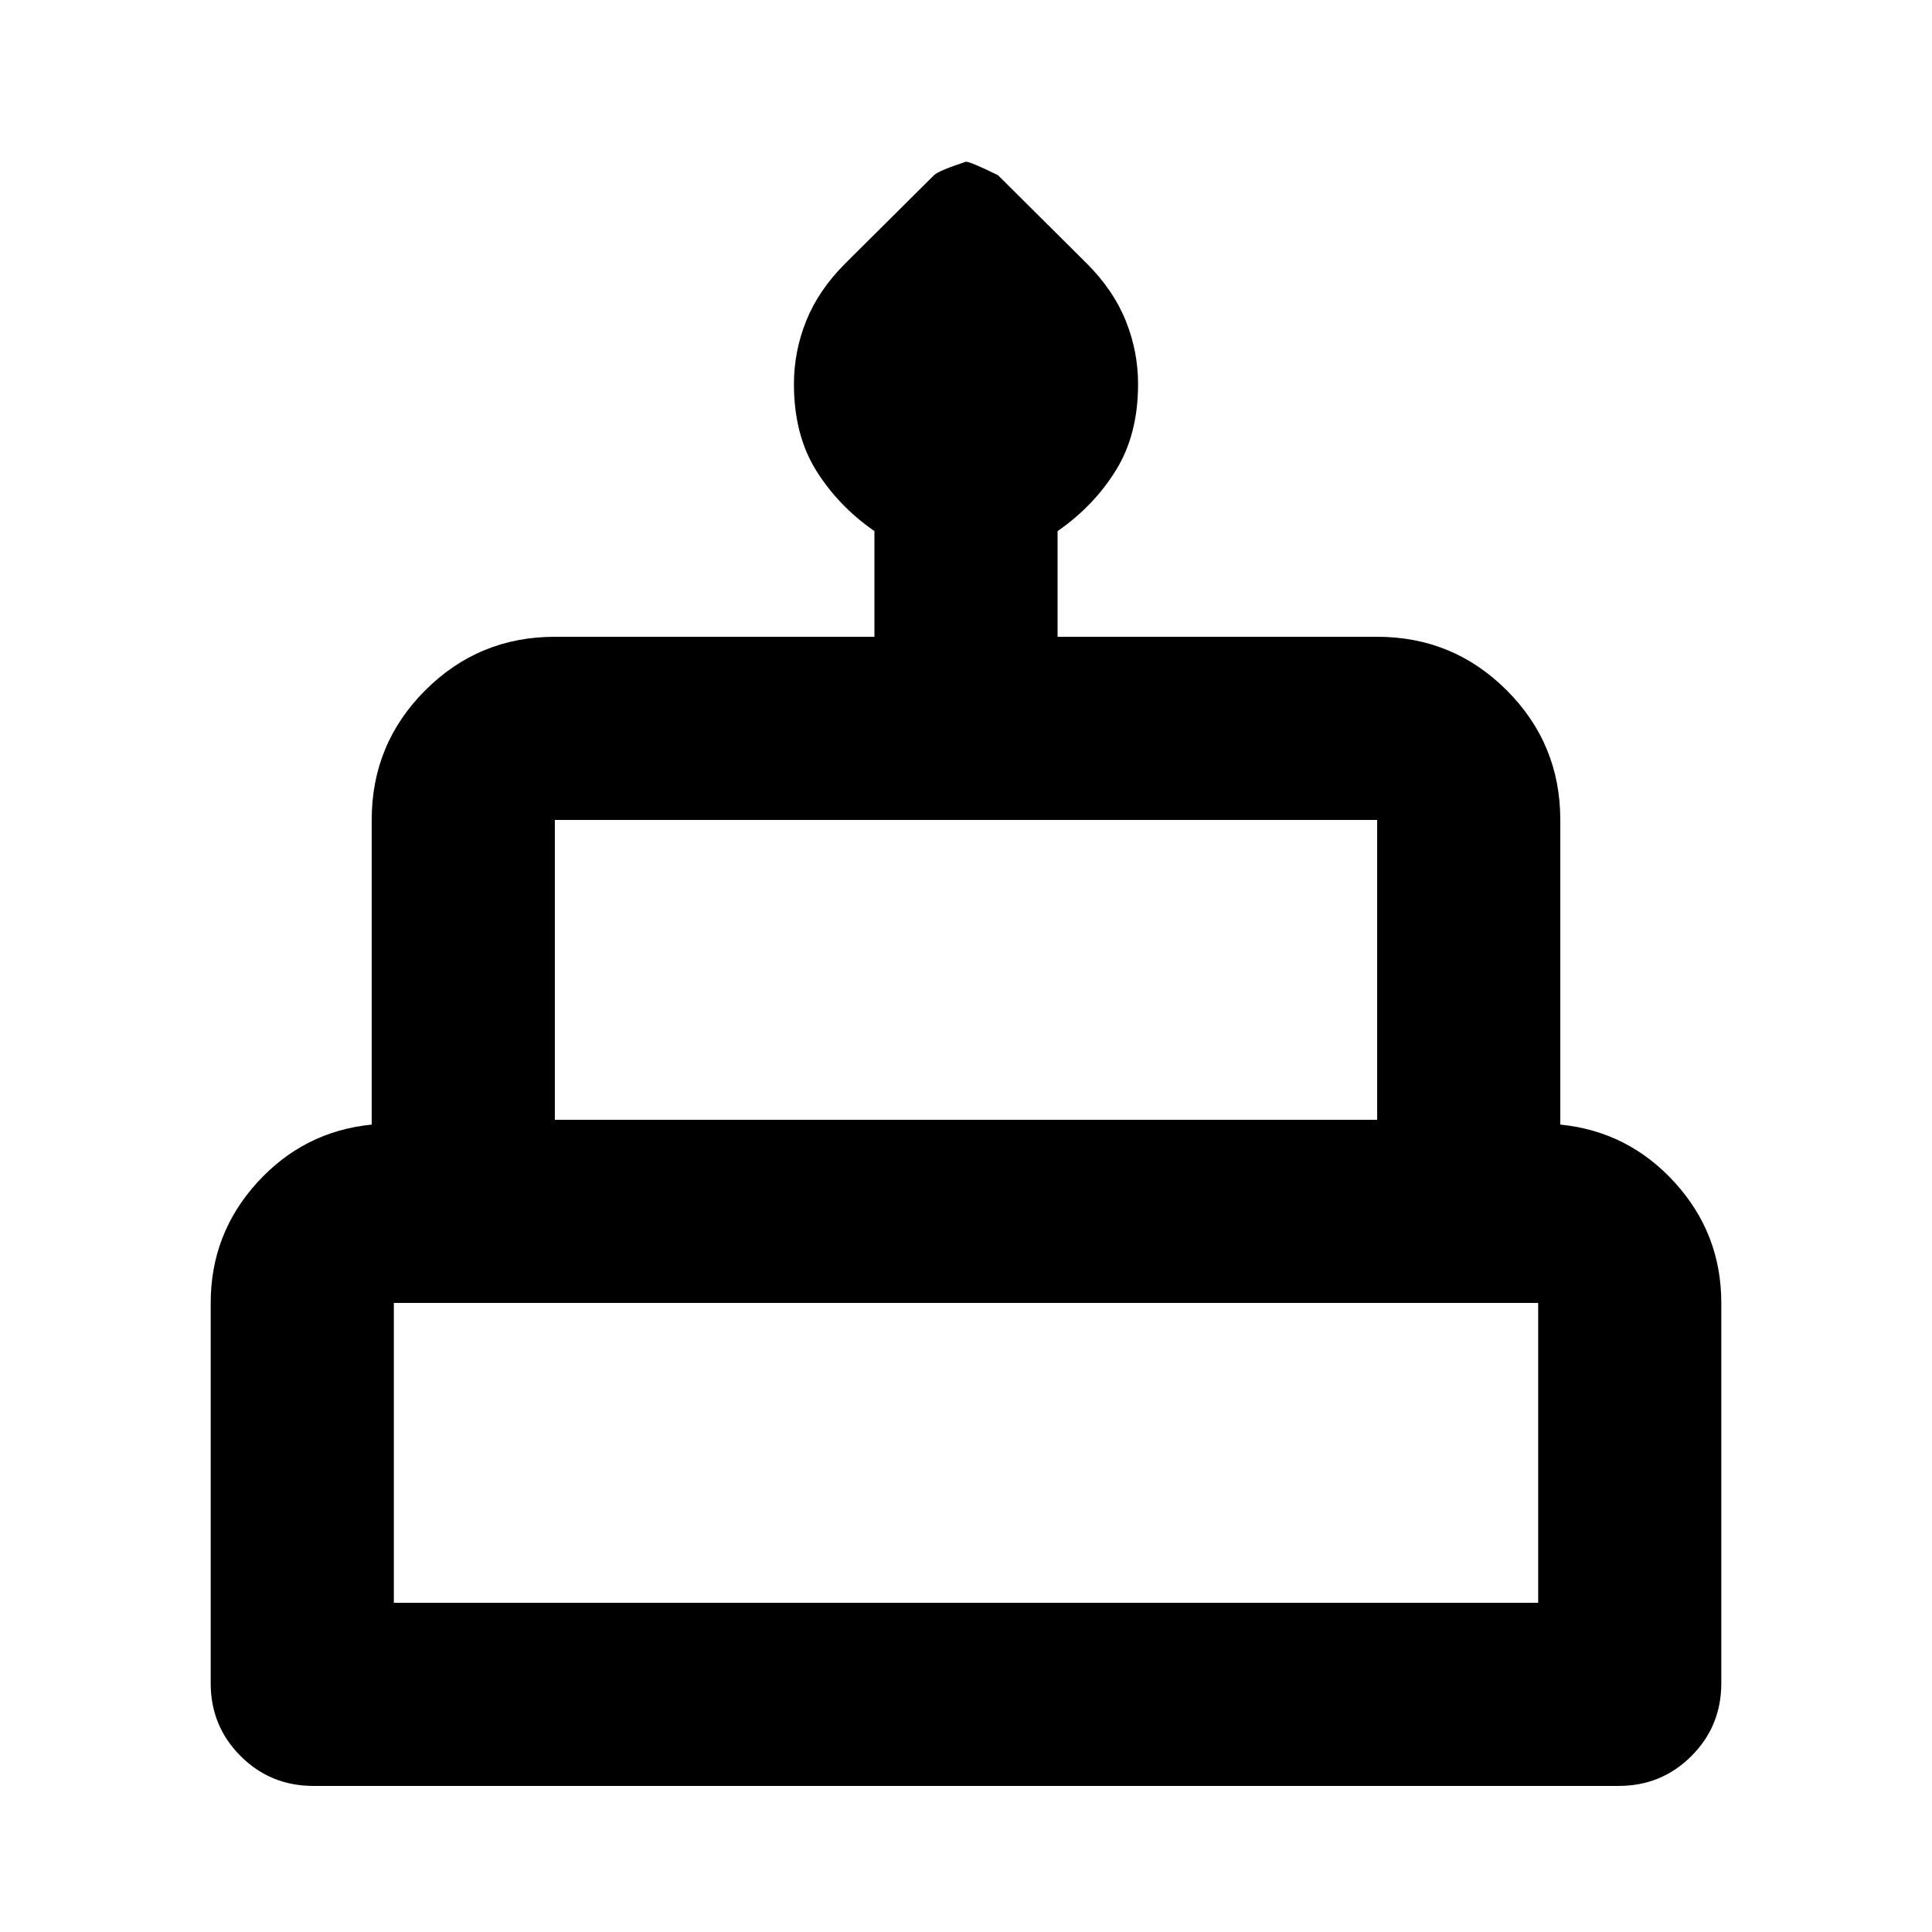
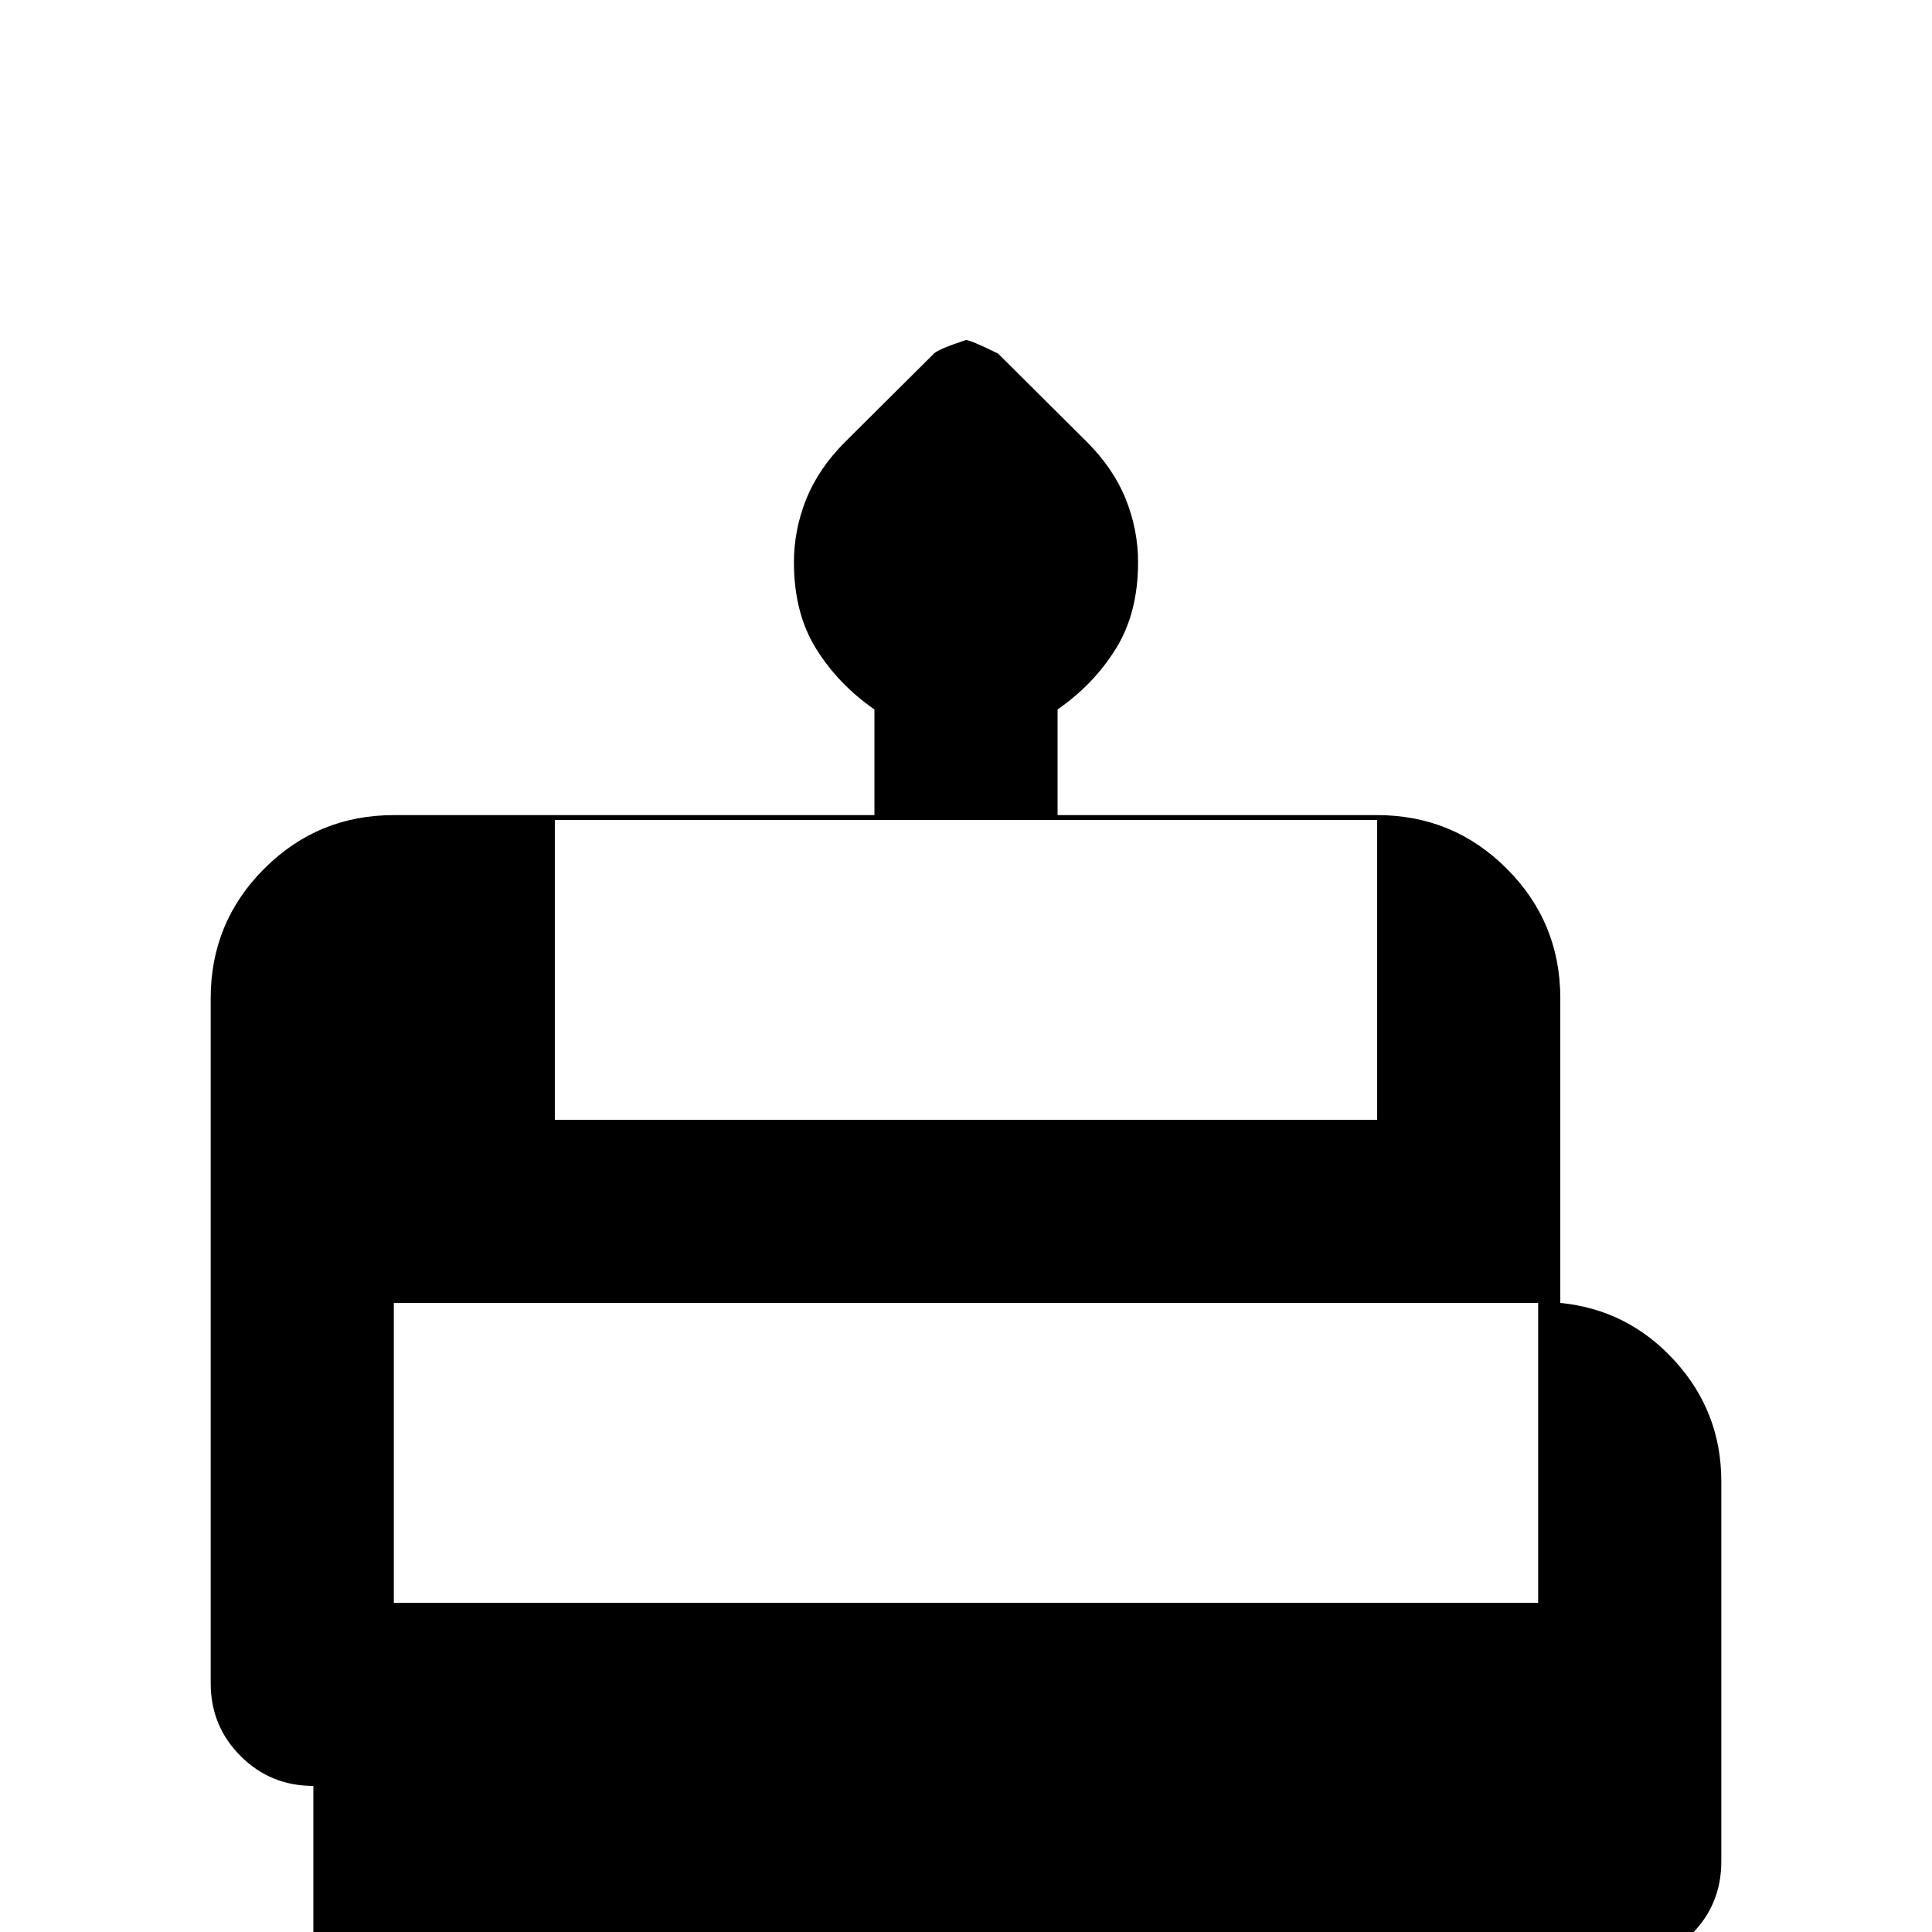
<svg xmlns="http://www.w3.org/2000/svg" height="24" viewBox="0 -960 960 960" width="24">
-   <path d="M155.696-72.587q-21.305 0-36.153-14.848-14.848-14.848-14.848-36.152v-189q0-34.435 23.142-59.848 23.141-25.413 56.858-28.761v-151.391q0-37.783 26.609-64.391 26.609-26.609 64.392-26.609H434.5v-52.5q-18-12.499-29-30.206t-11-42.903q0-16.195 6.119-31.413 6.12-15.217 19.316-28.413l44.152-43.913q2.269-2.239 15.883-6.717 2.269 0 15.943 6.717l44.152 43.913q13.196 13.196 19.316 28.413 6.119 15.218 6.119 31.413 0 25.089-11 42.86t-29 30.249v52.5h158.804q37.783 0 64.392 26.609 26.609 26.608 26.609 64.391v151.391q33.717 3.348 56.858 28.761 23.142 25.413 23.142 59.848v189q0 21.304-14.848 36.152-14.848 14.848-36.153 14.848H155.696Zm120-331h408.608v-149H275.696v149Zm-80 240h568.608v-149H195.696v149Zm80-240h408.608-408.608Zm-80 240h568.608-568.608Zm579.609-240h-590.61 590.61Z" />
+   <path d="M155.696-72.587q-21.305 0-36.153-14.848-14.848-14.848-14.848-36.152v-189v-151.391q0-37.783 26.609-64.391 26.609-26.609 64.392-26.609H434.5v-52.5q-18-12.499-29-30.206t-11-42.903q0-16.195 6.119-31.413 6.12-15.217 19.316-28.413l44.152-43.913q2.269-2.239 15.883-6.717 2.269 0 15.943 6.717l44.152 43.913q13.196 13.196 19.316 28.413 6.119 15.218 6.119 31.413 0 25.089-11 42.86t-29 30.249v52.5h158.804q37.783 0 64.392 26.609 26.609 26.608 26.609 64.391v151.391q33.717 3.348 56.858 28.761 23.142 25.413 23.142 59.848v189q0 21.304-14.848 36.152-14.848 14.848-36.153 14.848H155.696Zm120-331h408.608v-149H275.696v149Zm-80 240h568.608v-149H195.696v149Zm80-240h408.608-408.608Zm-80 240h568.608-568.608Zm579.609-240h-590.61 590.61Z" />
</svg>